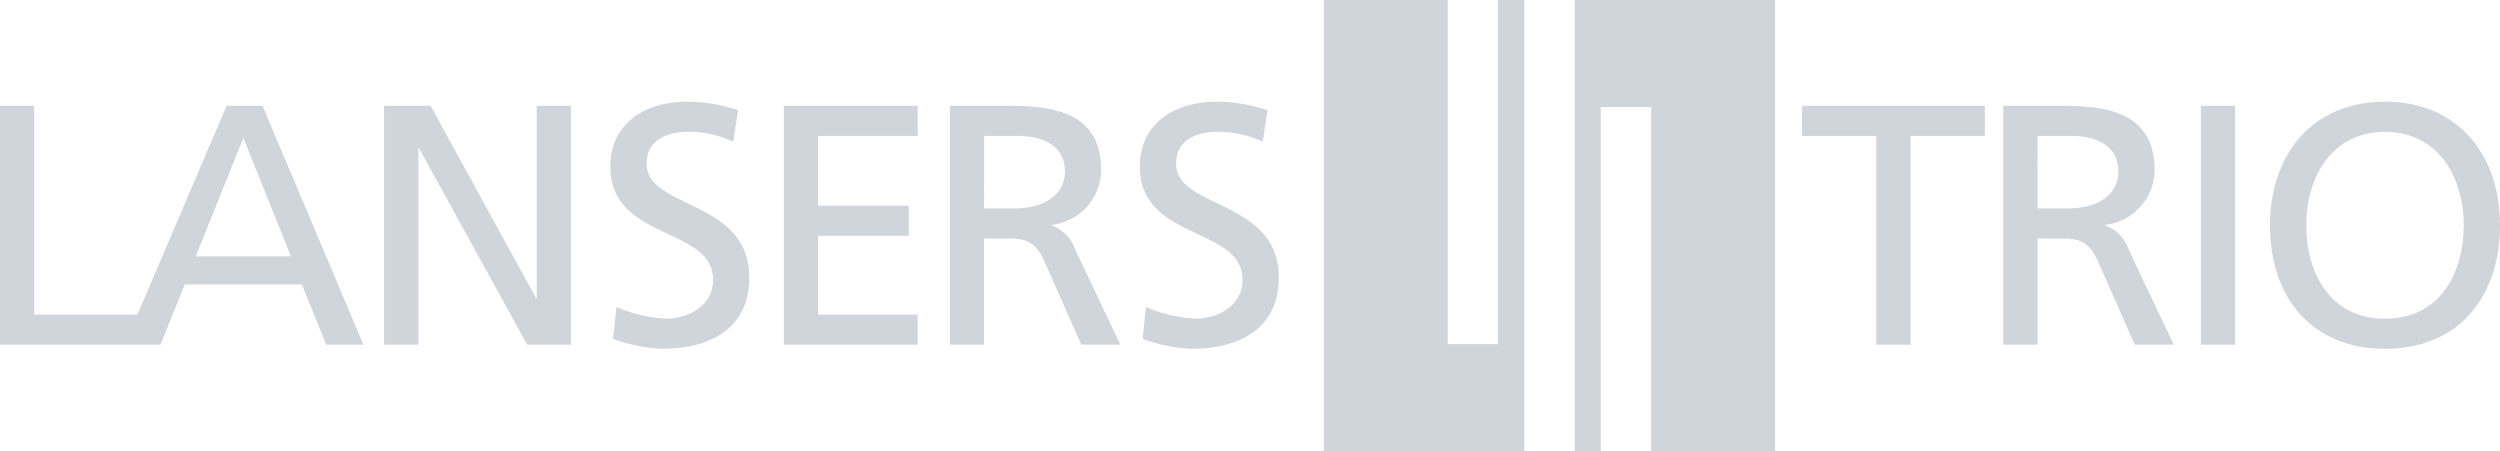
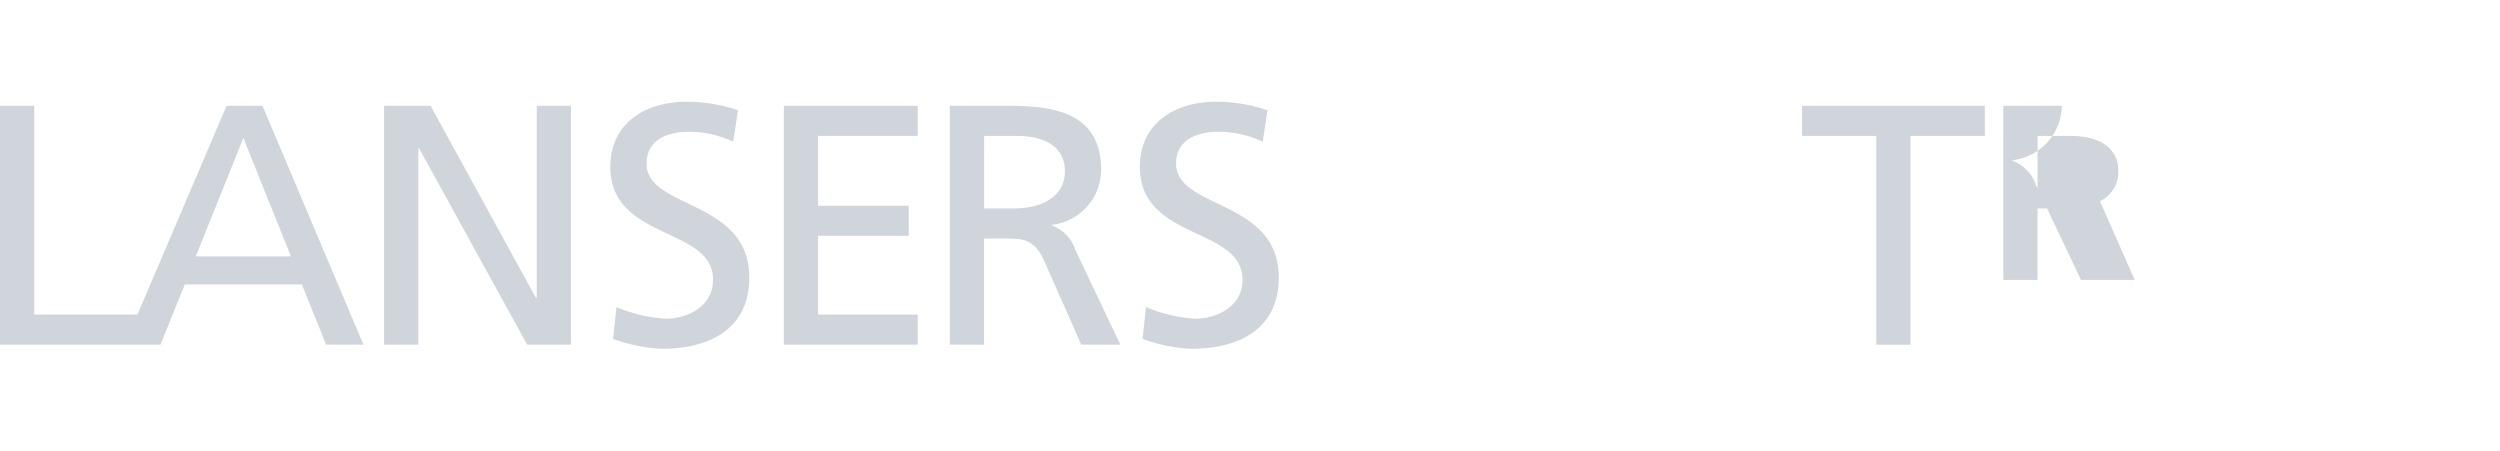
<svg xmlns="http://www.w3.org/2000/svg" width="188.49" height="34.022" viewBox="0 0 188.49 34.022">
  <g opacity="0.5">
    <path d="M14.761-151.473l3.588-8.929,3.587,8.929Zm5.033-11.355h-2.71l-6.721,15.741H2.58v-15.741H0v18.013H12.1l1.832-4.542h8.826l1.833,4.542h2.812l-7.613-18.013" transform="translate(0 170.803)" fill="#a1aab7" />
    <path d="M181.016-162.828h3.509l7.948,14.5h.053v-14.5h2.58v18.013h-3.3l-8.155-14.813H183.6v14.813h-2.58v-18.013" transform="translate(-152.059 170.803)" fill="#a1aab7" />
    <path d="M296.916-161.742a7.938,7.938,0,0,0-3.382-.748c-1.445,0-3.147.516-3.147,2.4,0,3.459,7.742,2.659,7.742,8.593,0,3.845-2.968,5.368-6.581,5.368a12.055,12.055,0,0,1-3.691-.749l.259-2.4a10.948,10.948,0,0,0,3.742.877c1.471,0,3.536-.825,3.536-2.94,0-4.027-7.743-2.917-7.743-8.518,0-3.2,2.529-4.9,5.781-4.9a12.02,12.02,0,0,1,3.844.644l-.359,2.375" transform="translate(-241.635 172.427)" fill="#a1aab7" />
    <path d="M369.444-162.828h10.091v2.271h-7.51v5.264h6.838v2.271h-6.838v5.935h7.51v2.272H369.444v-18.013" transform="translate(-310.345 170.803)" fill="#a1aab7" />
    <path d="M450.275-155.085h2.194c2.451,0,3.9-1.084,3.9-2.813,0-1.626-1.24-2.658-3.613-2.658h-2.478Zm-2.58-7.742h4.413c3.562,0,6.994.568,6.994,4.877a4.2,4.2,0,0,1-3.716,4.1v.051a2.888,2.888,0,0,1,1.755,1.806l3.406,7.174H457.6l-2.762-6.245c-.774-1.754-1.652-1.754-3.019-1.754h-1.549v8h-2.58v-18.013" transform="translate(-376.078 170.803)" fill="#a1aab7" />
    <path d="M546.5-161.742a7.934,7.934,0,0,0-3.381-.748c-1.445,0-3.148.516-3.148,2.4,0,3.459,7.742,2.659,7.742,8.593,0,3.845-2.967,5.368-6.58,5.368a12.043,12.043,0,0,1-3.69-.749l.257-2.4a10.953,10.953,0,0,0,3.742.877c1.471,0,3.535-.825,3.535-2.94,0-4.027-7.74-2.917-7.74-8.518,0-3.2,2.528-4.9,5.78-4.9a12.016,12.016,0,0,1,3.844.644l-.36,2.375" transform="translate(-451.297 172.427)" fill="#a1aab7" />
    <path d="M854.947-160.557h-5.6v-2.271h13.78v2.271h-5.6v15.742h-2.581v-15.742" transform="translate(-713.48 170.803)" fill="#a1aab7" />
-     <path d="M946.782-155.085h2.193c2.453,0,3.9-1.084,3.9-2.813,0-1.626-1.238-2.658-3.612-2.658h-2.478Zm-2.581-7.742h4.413c3.562,0,6.995.568,6.995,4.877a4.2,4.2,0,0,1-3.717,4.1v.051a2.882,2.882,0,0,1,1.755,1.806l3.407,7.174H954.11l-2.759-6.245c-.776-1.754-1.653-1.754-3.02-1.754h-1.549v8H944.2v-18.013" transform="translate(-793.159 170.803)" fill="#a1aab7" />
-     <path d="M1037.3-162.828h2.58v18.013h-2.58v-18.013" transform="translate(-871.363 170.803)" fill="#a1aab7" />
-     <path d="M1078.555-148.4c4.155,0,5.936-3.457,5.936-7.044,0-3.665-1.961-7.045-5.936-7.045s-5.935,3.38-5.935,7.045C1072.62-151.857,1074.4-148.4,1078.555-148.4Zm0-16.36c5.472,0,8.672,3.974,8.672,9.316,0,5.471-3.176,9.316-8.672,9.316s-8.671-3.845-8.671-9.316c0-5.342,3.2-9.316,8.671-9.316" transform="translate(-898.737 172.427)" fill="#a1aab7" />
-     <path d="M642.881-212.682v34.022h1.963v-25.947h3.8v25.947h9.343v-34.022Zm-5.791,25.949h-3.782v-25.949h-9.341v34.022h15.11v-34.022H637.09v25.949" transform="translate(-524.153 212.682)" fill="#a1aab7" />
+     <path d="M946.782-155.085h2.193c2.453,0,3.9-1.084,3.9-2.813,0-1.626-1.238-2.658-3.612-2.658h-2.478Zm-2.581-7.742h4.413a4.2,4.2,0,0,1-3.717,4.1v.051a2.882,2.882,0,0,1,1.755,1.806l3.407,7.174H954.11l-2.759-6.245c-.776-1.754-1.653-1.754-3.02-1.754h-1.549v8H944.2v-18.013" transform="translate(-793.159 170.803)" fill="#a1aab7" />
  </g>
</svg>